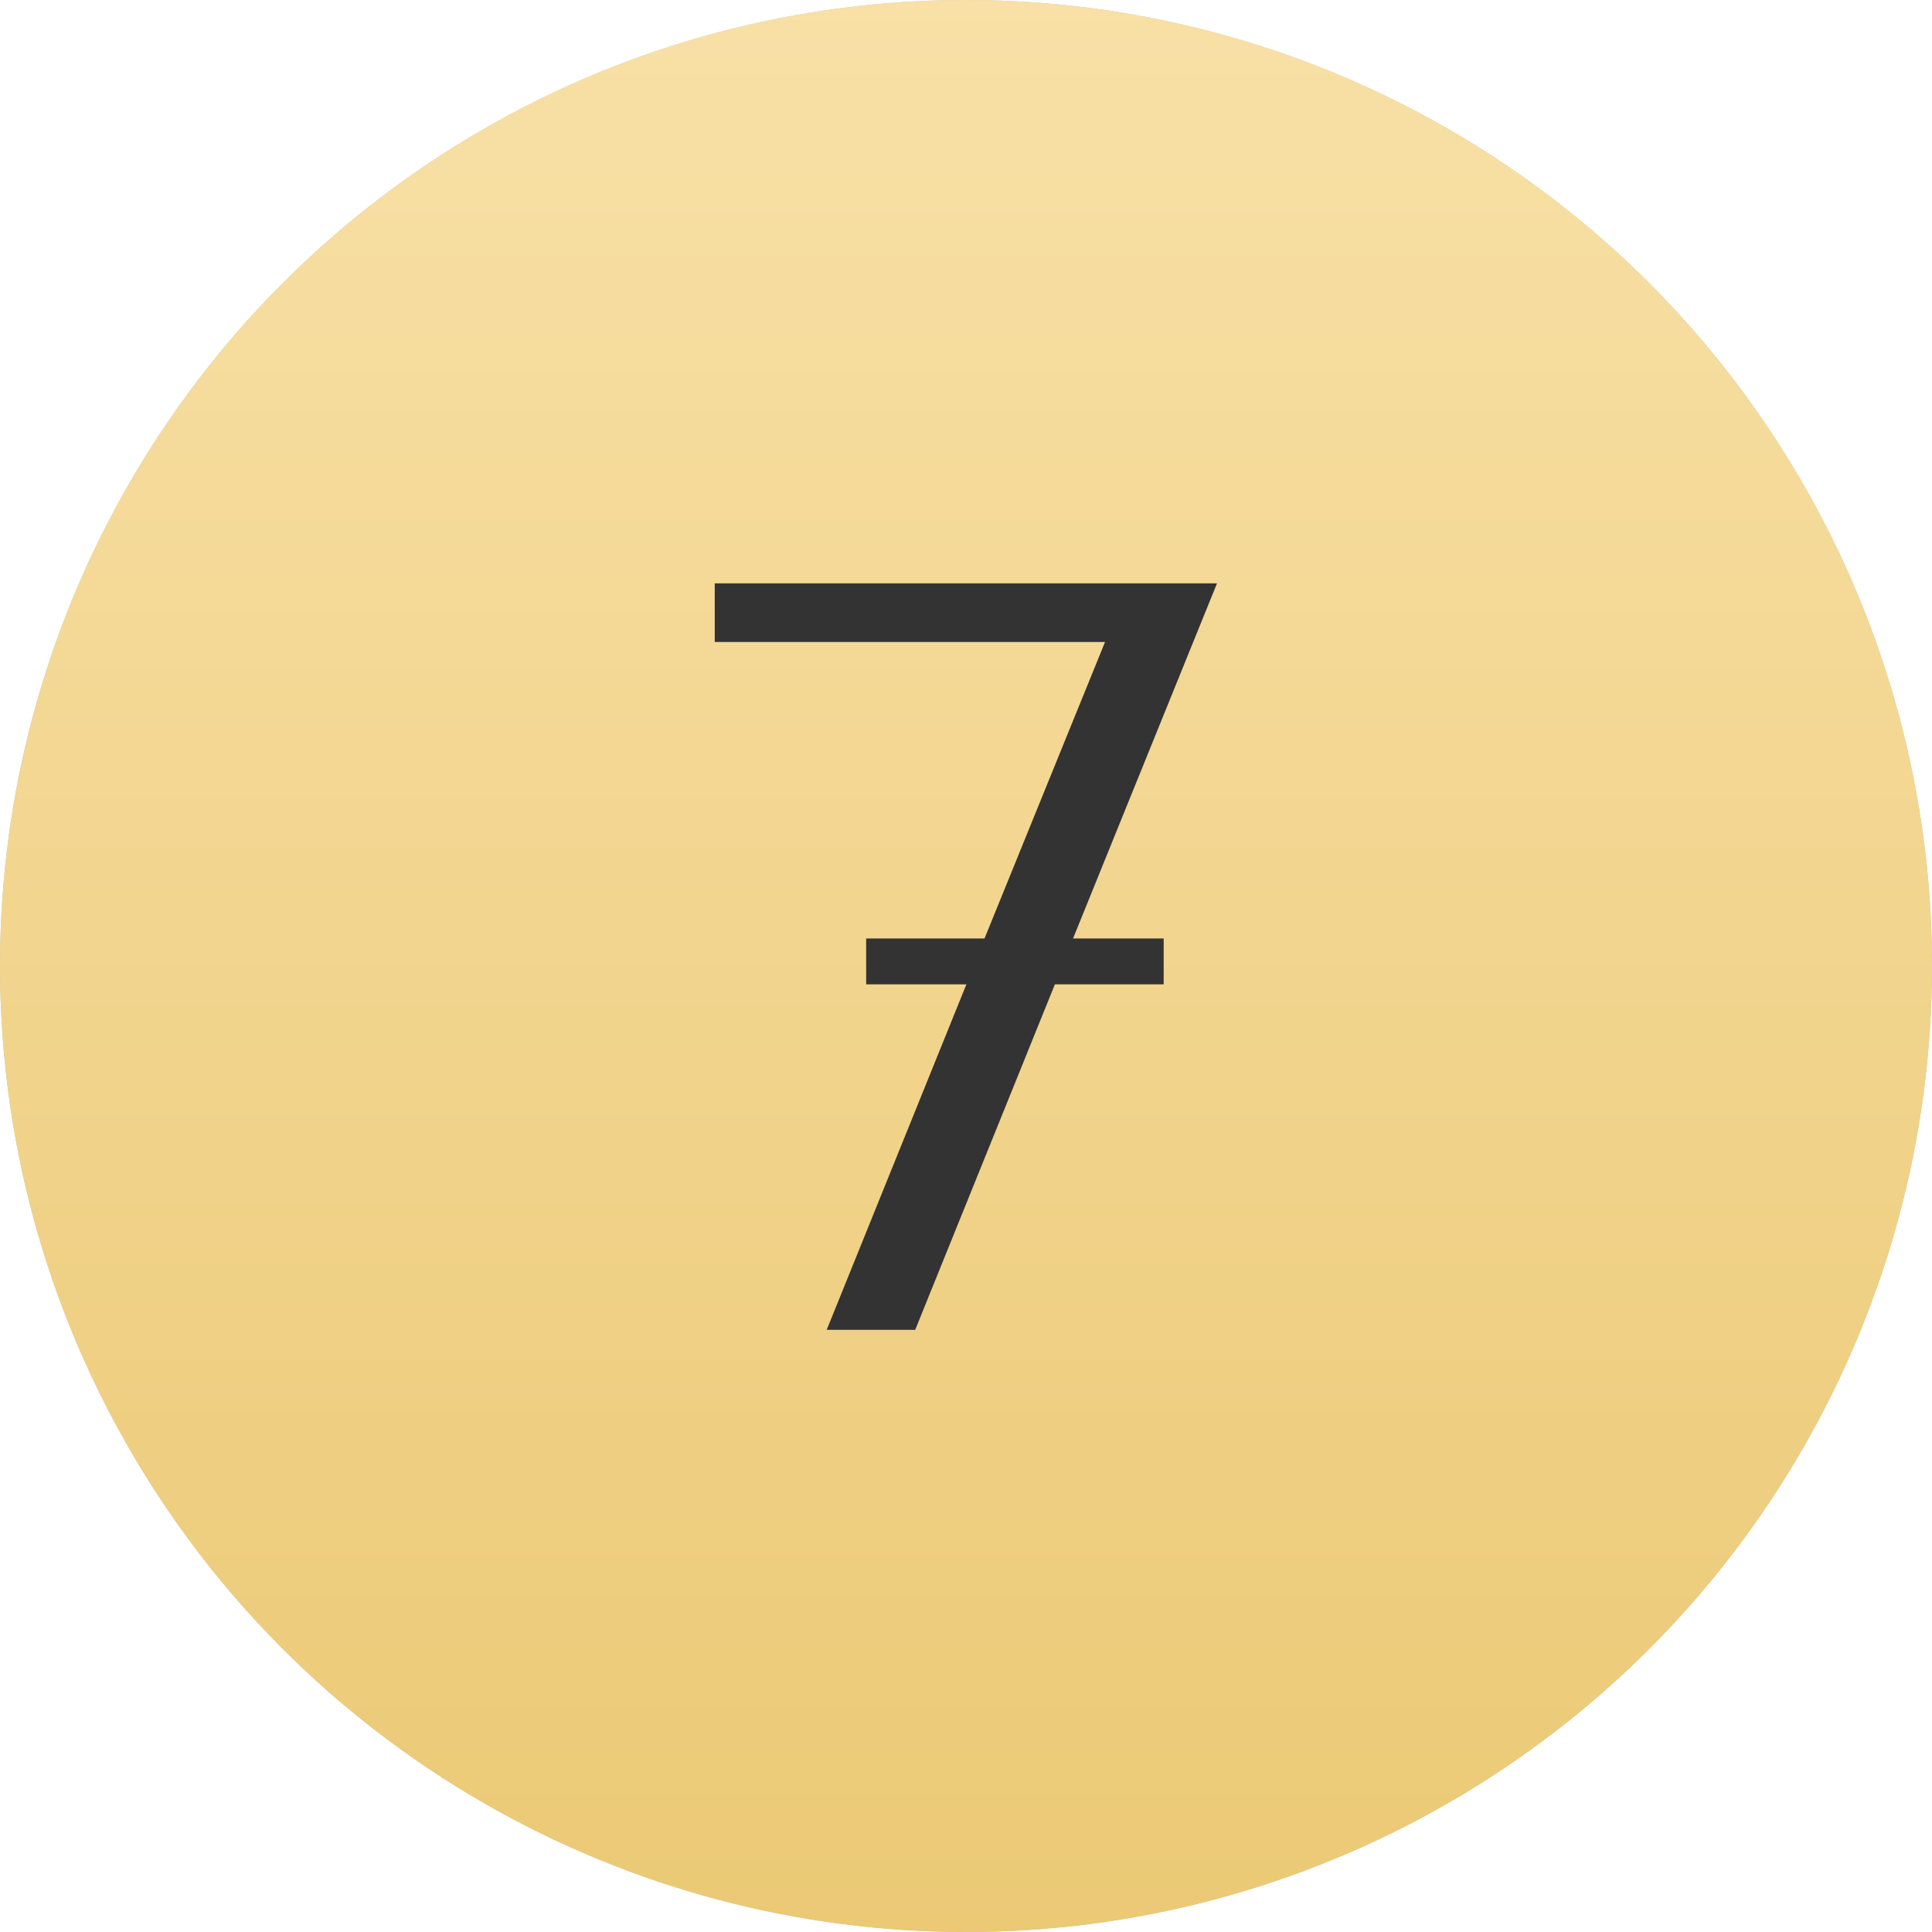
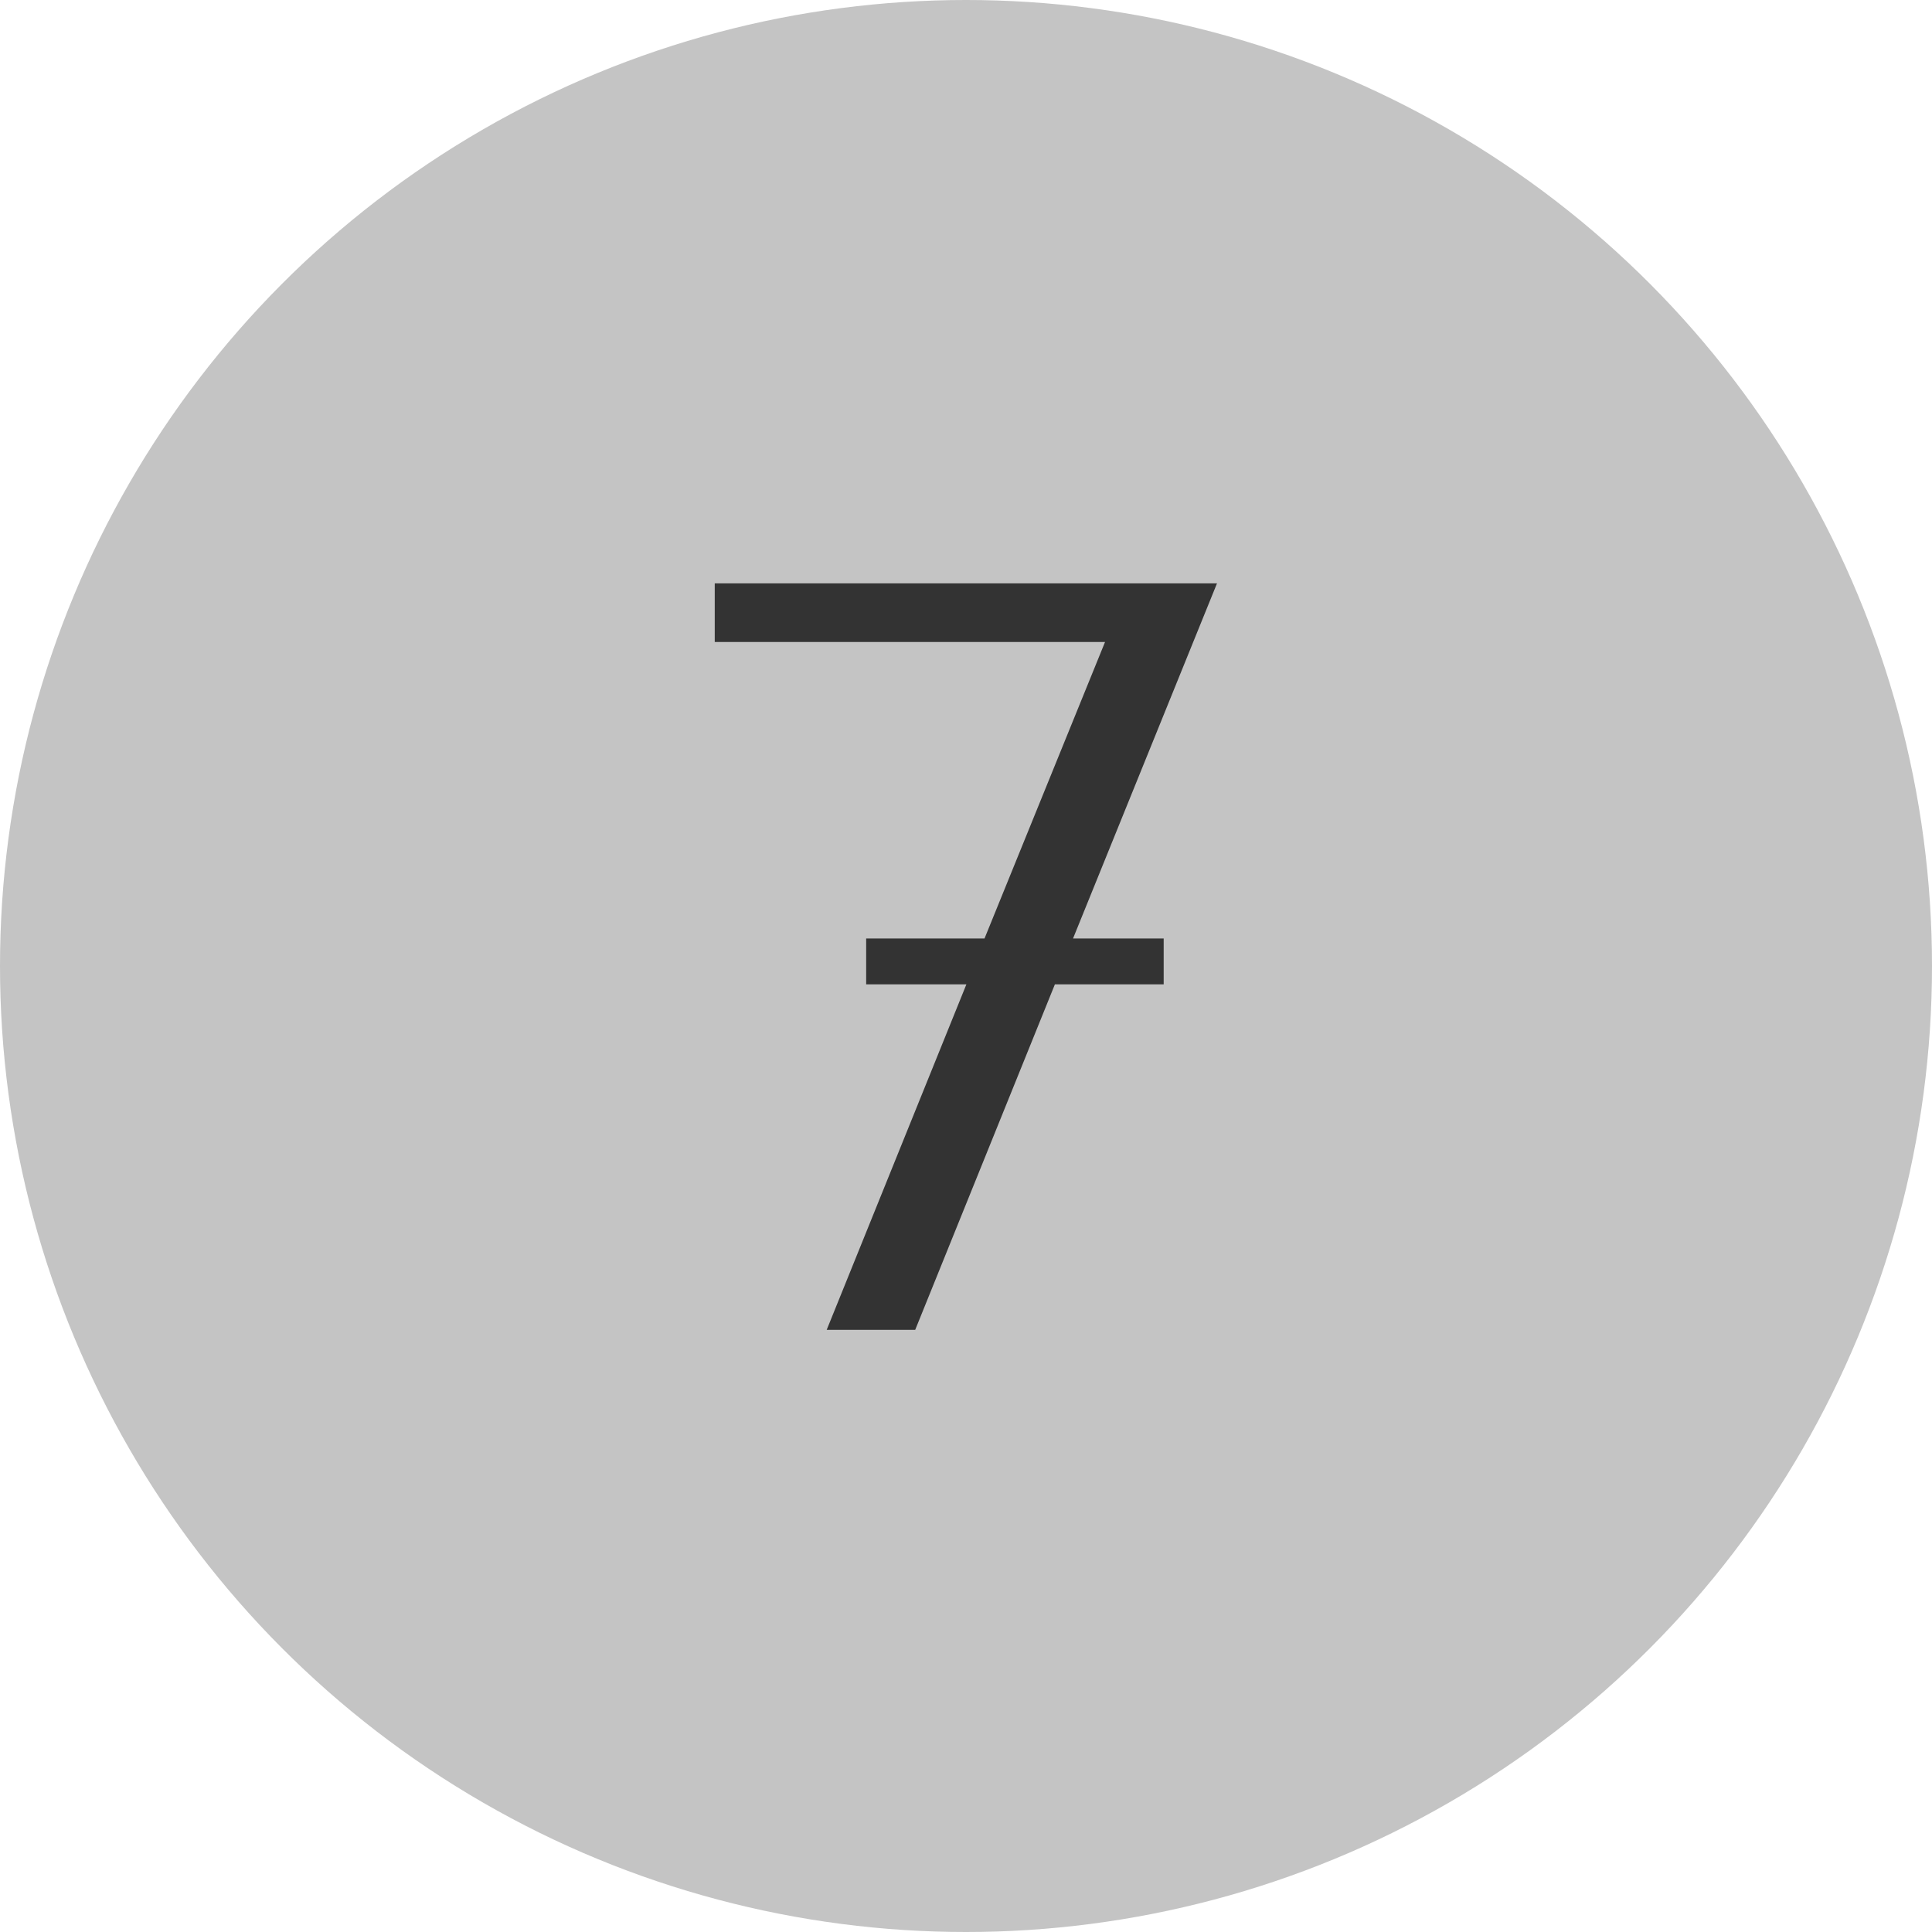
<svg xmlns="http://www.w3.org/2000/svg" width="154" height="154" viewBox="0 0 154 154" fill="none">
  <circle cx="77" cy="77" r="77" fill="#C4C4C4" />
-   <circle cx="77" cy="77" r="77" fill="url(#paint0_linear_102_110)" />
  <g filter="url(#filter0_d_102_110)">
    <path d="M97.007 45.5H56.972V50.175H88.082L78.477 73.805H69.042V77.46H77.032L65.897 105H72.952L84.087 77.46H92.757V73.805H85.532L97.007 45.5Z" fill="#333333" />
  </g>
  <defs>
    <filter id="filter0_d_102_110" x="56.972" y="45.5" width="40.035" height="60.5" filterUnits="userSpaceOnUse" color-interpolation-filters="sRGB">
      <feFlood flood-opacity="0" result="BackgroundImageFix" />
      <feColorMatrix in="SourceAlpha" type="matrix" values="0 0 0 0 0 0 0 0 0 0 0 0 0 0 0 0 0 0 127 0" result="hardAlpha" />
      <feOffset dy="1" />
      <feColorMatrix type="matrix" values="0 0 0 0 0.925 0 0 0 0 0.796 0 0 0 0 0.471 0 0 0 1 0" />
      <feBlend mode="normal" in2="BackgroundImageFix" result="effect1_dropShadow_102_110" />
      <feBlend mode="normal" in="SourceGraphic" in2="effect1_dropShadow_102_110" result="shape" />
    </filter>
    <linearGradient id="paint0_linear_102_110" x1="77" y1="0" x2="77" y2="154" gradientUnits="userSpaceOnUse">
      <stop stop-color="#F8E0A6" />
      <stop offset="1" stop-color="#EBC975" />
    </linearGradient>
  </defs>
</svg>